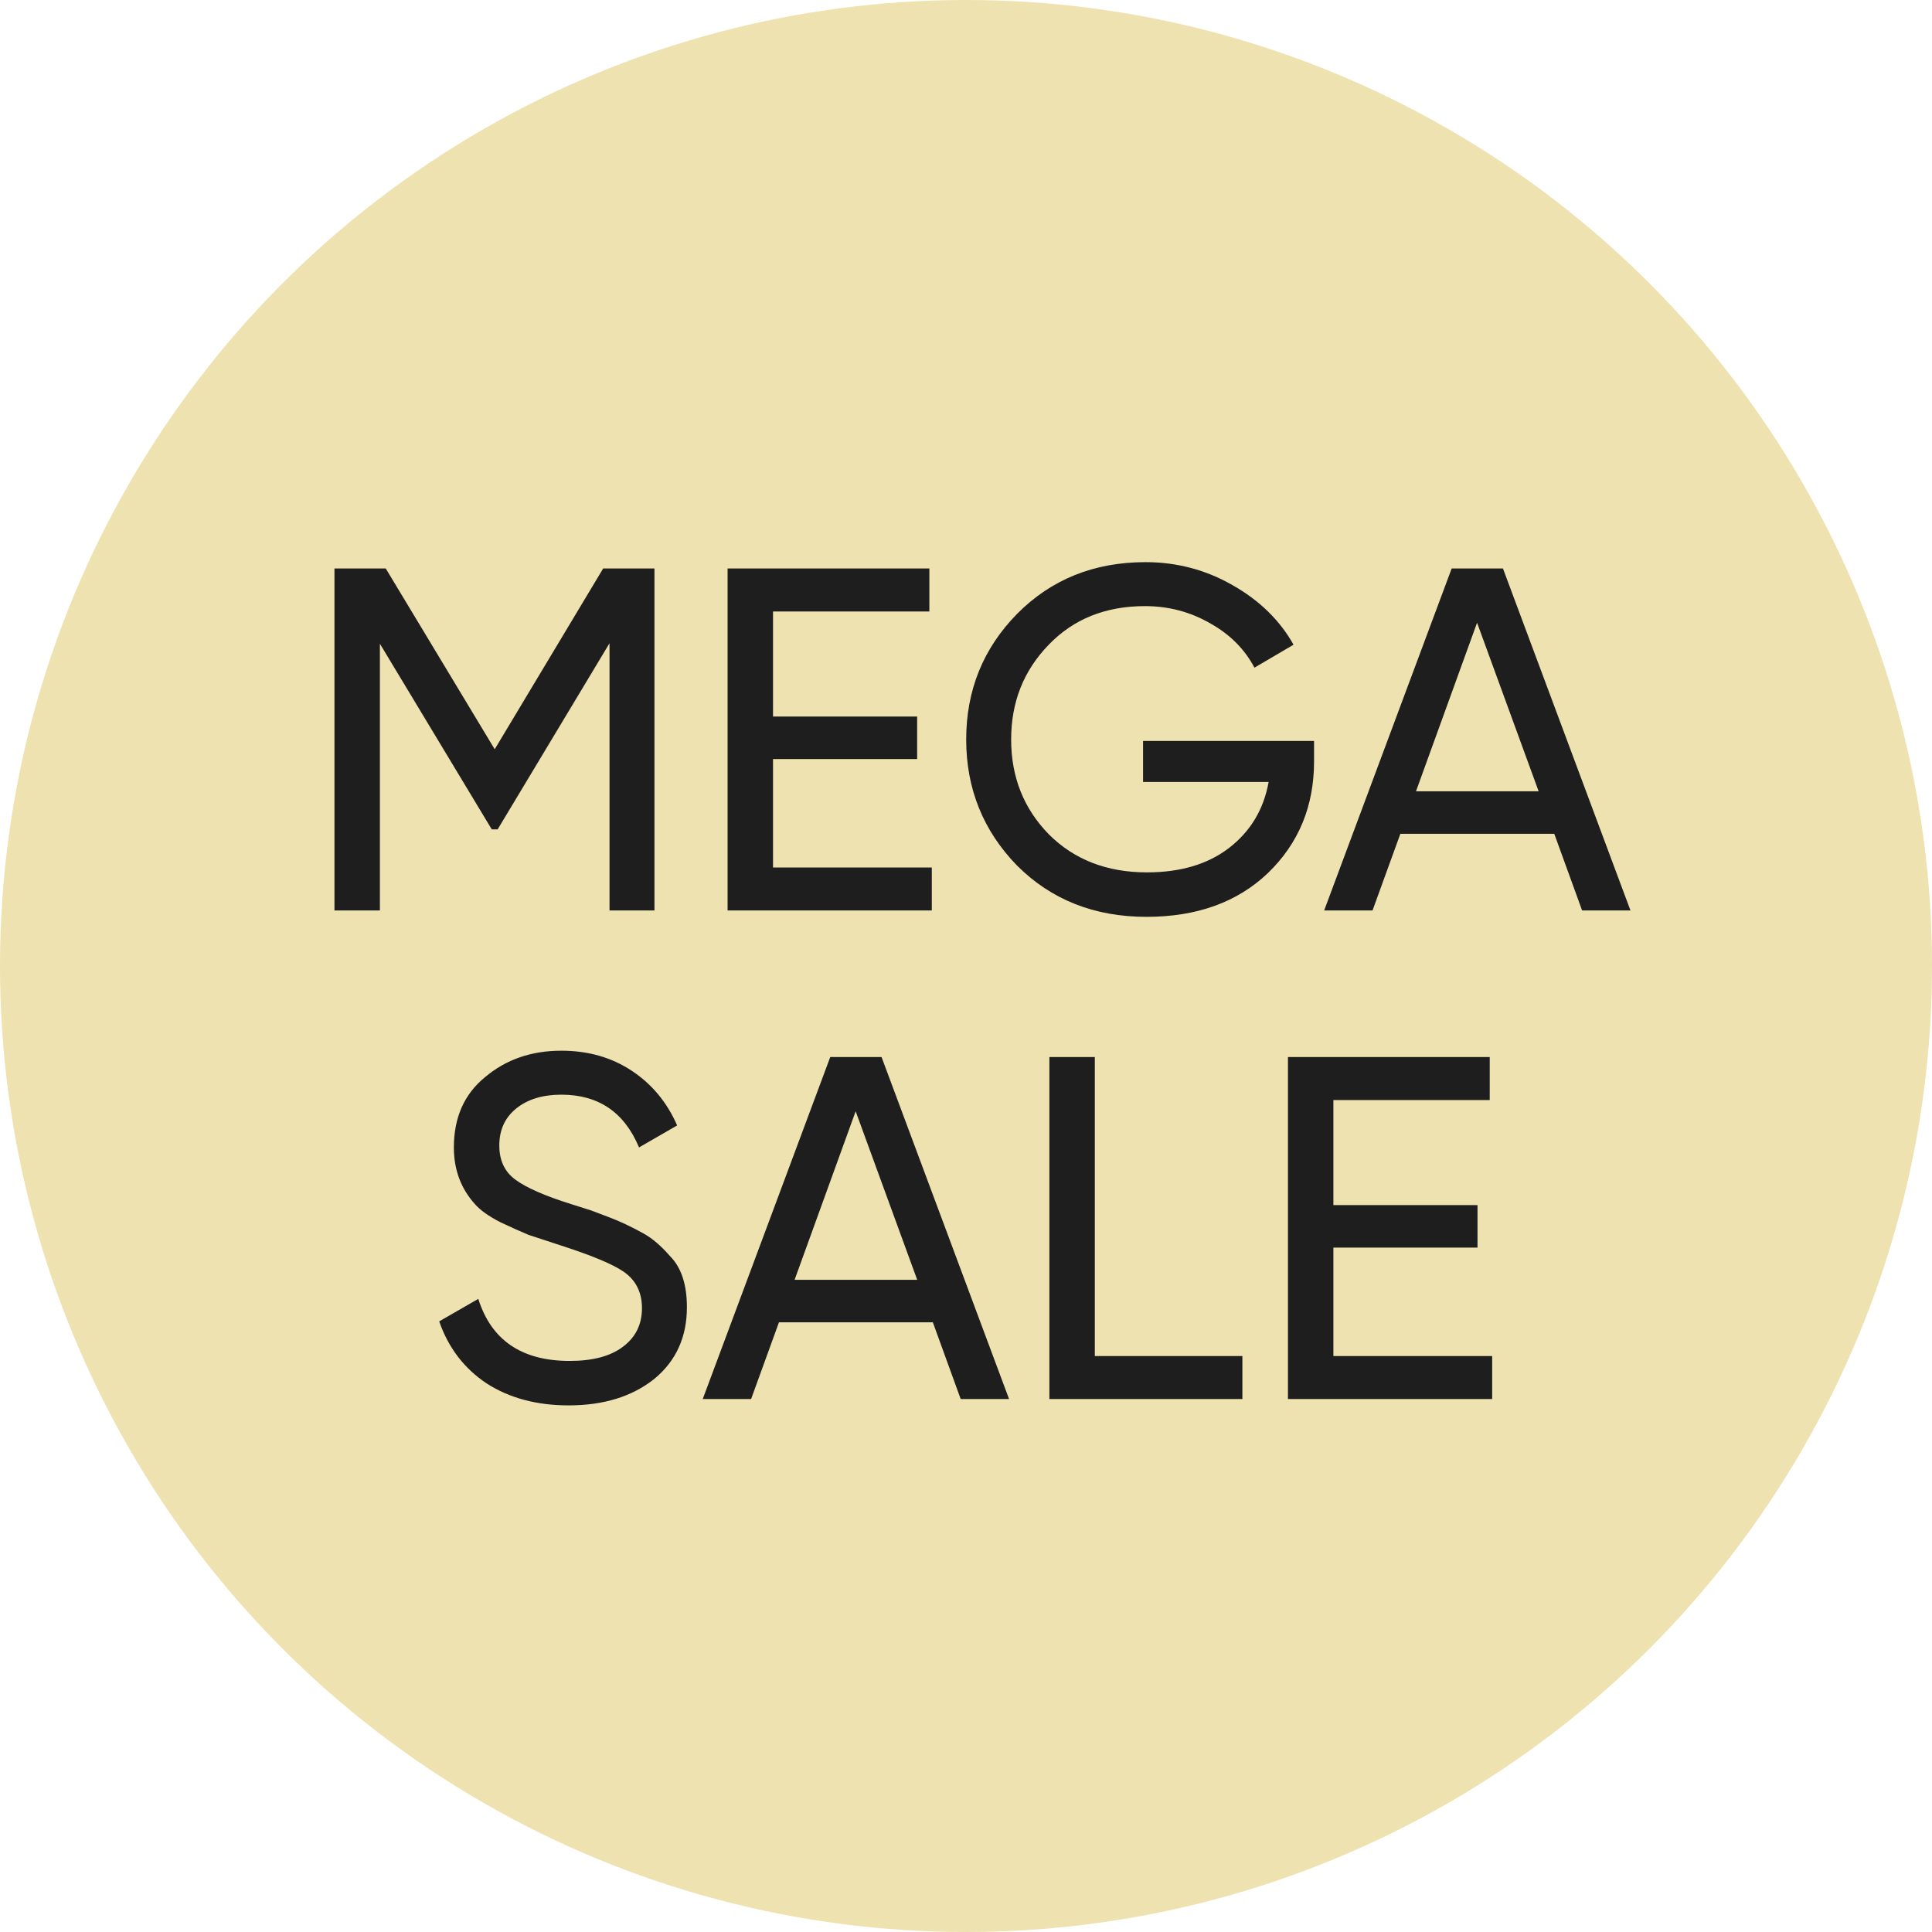
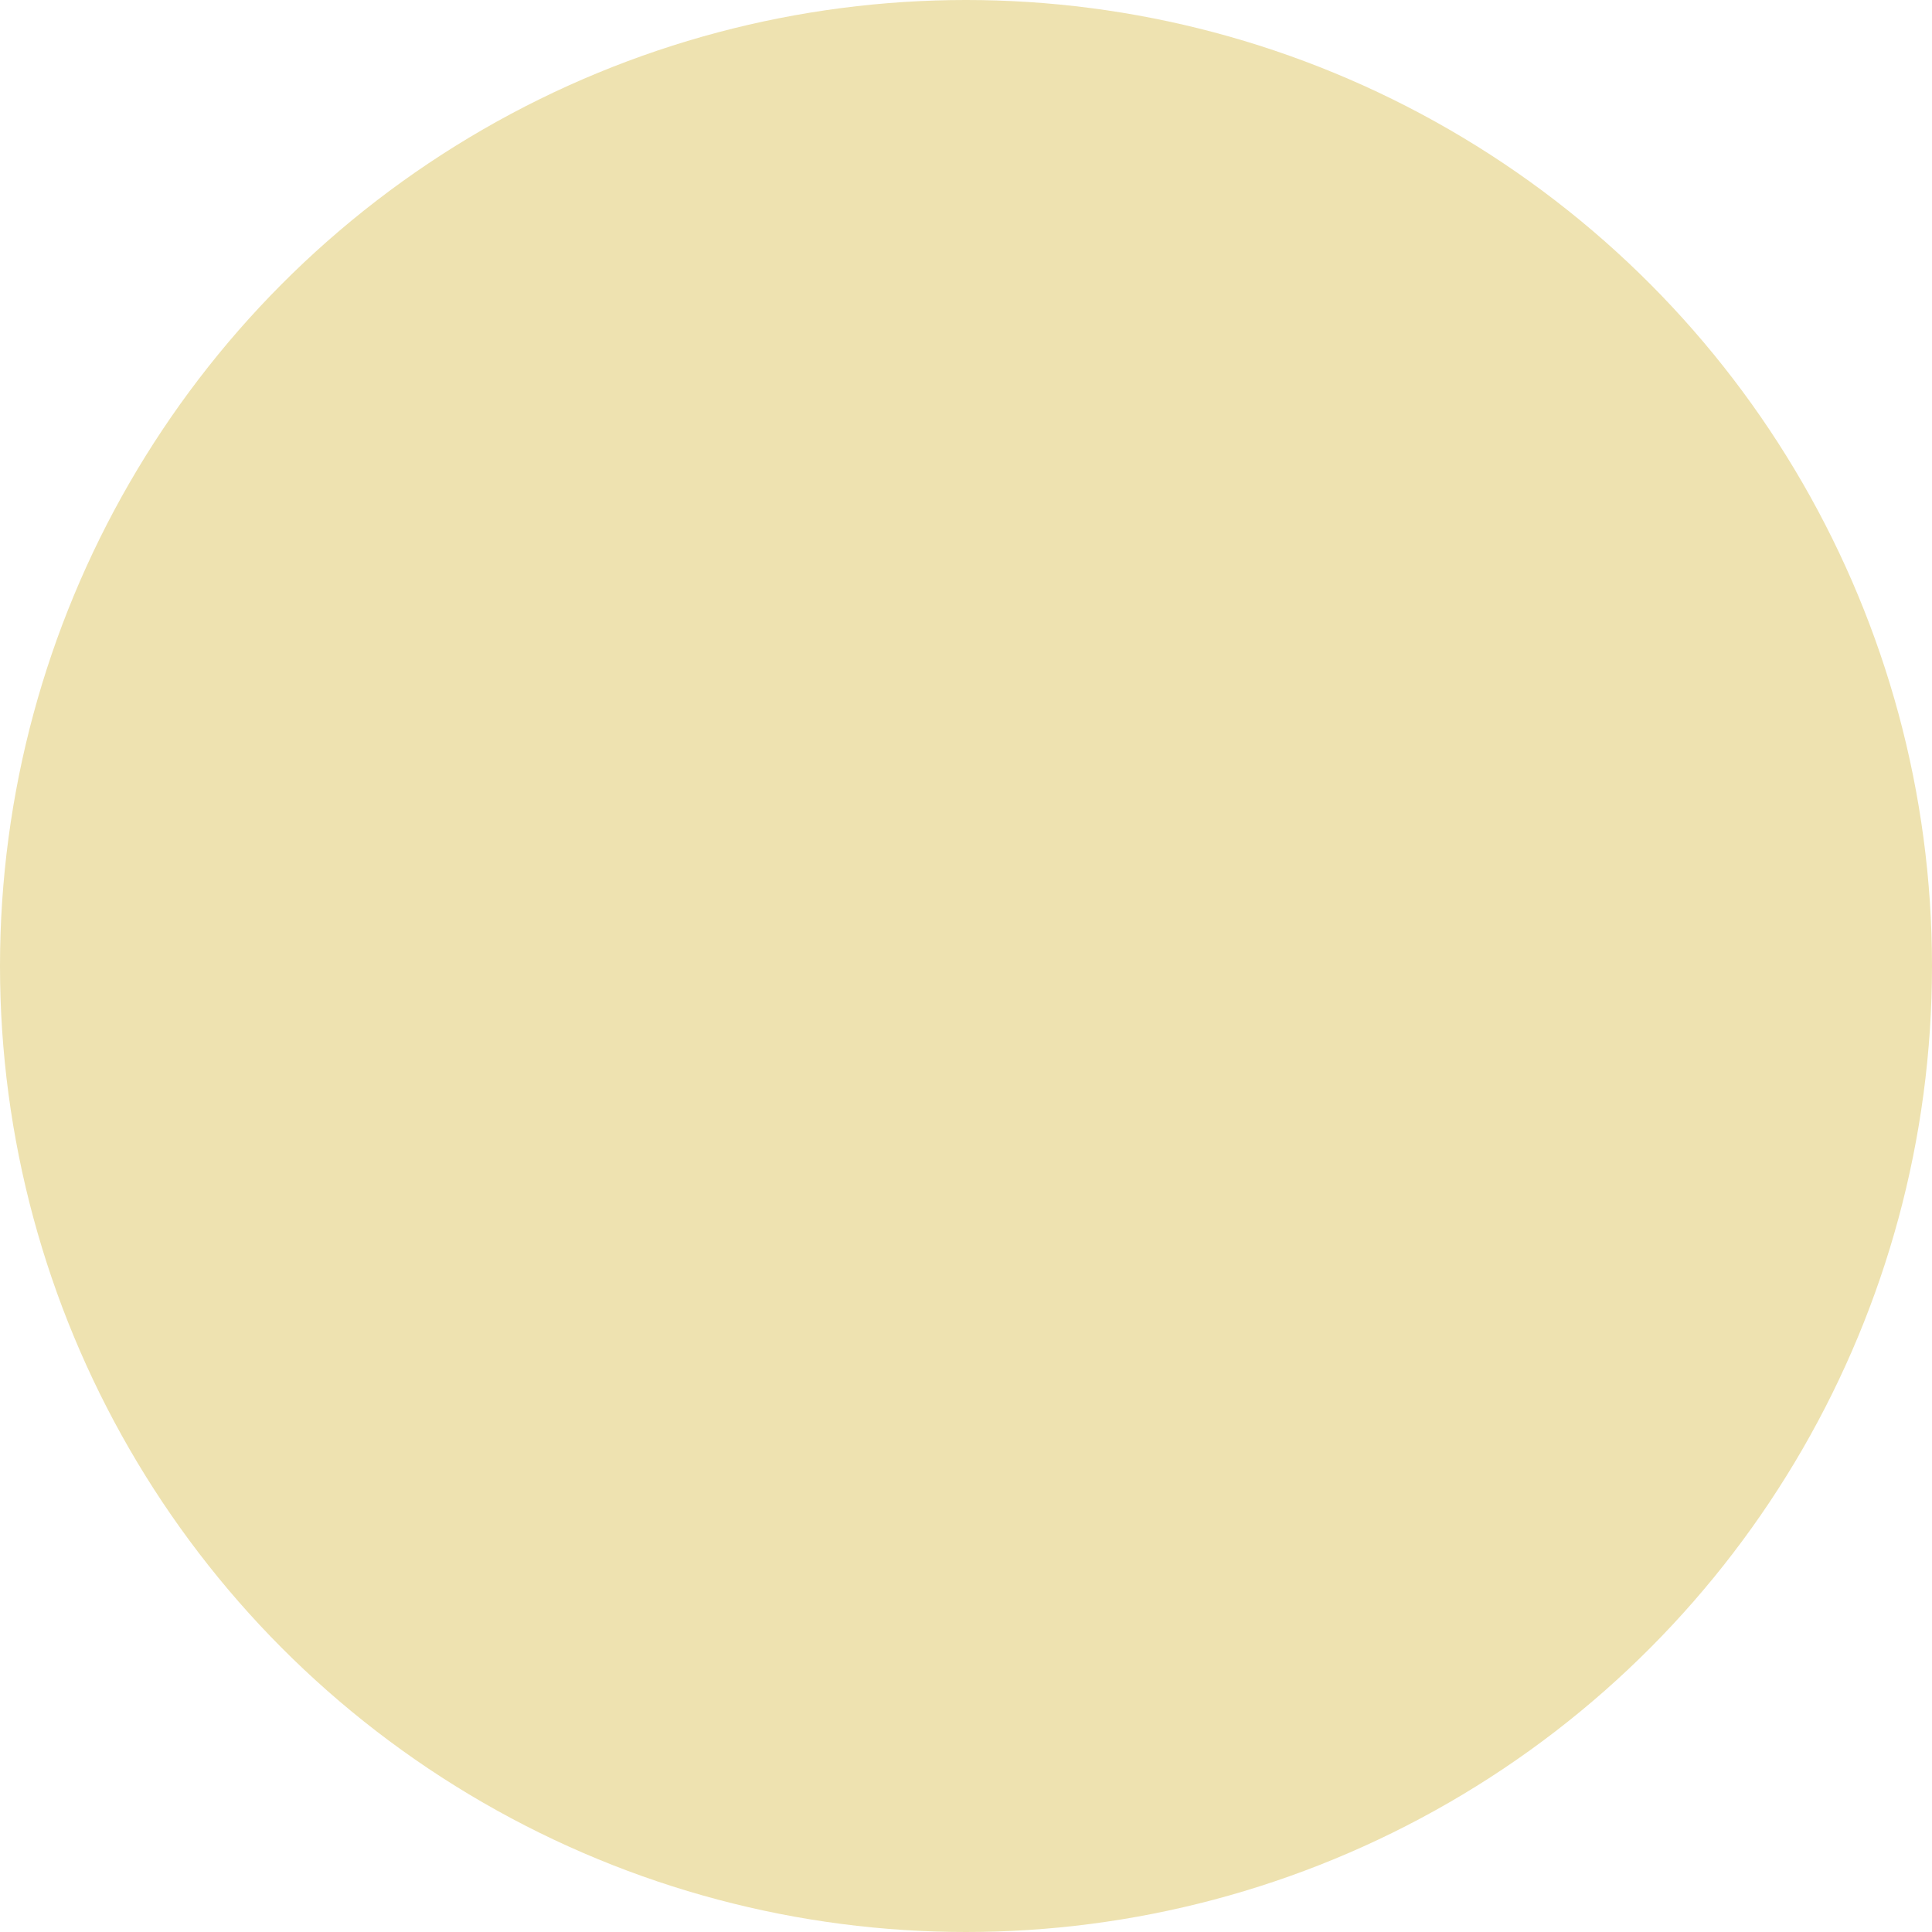
<svg xmlns="http://www.w3.org/2000/svg" width="87" height="87" viewBox="0 0 87 87" fill="none">
  <circle cx="43.5" cy="43.5" r="43.5" fill="#EEE2B0" />
-   <path d="M27.161 25.6H29.471V41H27.447V28.966L22.409 37.348H22.145L17.107 28.988V41H15.061V25.6H17.371L22.277 33.74L27.161 25.6ZM34.81 34.18V39.064H41.96V41H32.764V25.6H41.85V27.536H34.81V32.266H41.3V34.18H34.81ZM51.473 33.366H59.173V34.29C59.173 36.299 58.483 37.971 57.105 39.306C55.726 40.626 53.9 41.286 51.627 41.286C49.28 41.286 47.337 40.516 45.797 38.976C44.272 37.407 43.509 35.515 43.509 33.3C43.509 31.085 44.272 29.201 45.797 27.646C47.337 26.091 49.266 25.314 51.583 25.314C52.991 25.314 54.296 25.659 55.499 26.348C56.716 27.037 57.633 27.932 58.249 29.032L56.489 30.066C56.049 29.23 55.382 28.563 54.487 28.064C53.592 27.551 52.617 27.294 51.561 27.294C49.786 27.294 48.342 27.873 47.227 29.032C46.097 30.191 45.533 31.613 45.533 33.3C45.533 34.987 46.097 36.409 47.227 37.568C48.371 38.712 49.845 39.284 51.649 39.284C53.16 39.284 54.392 38.917 55.345 38.184C56.313 37.436 56.907 36.446 57.127 35.214H51.473V33.366ZM73.422 41H71.244L69.99 37.546H63.06L61.806 41H59.628L65.37 25.6H67.68L73.422 41ZM66.514 28.042L63.764 35.632H69.286L66.514 28.042ZM25.608 63.286C24.171 63.286 22.939 62.956 21.912 62.296C20.9 61.621 20.189 60.69 19.778 59.502L21.538 58.49C22.125 60.353 23.496 61.284 25.652 61.284C26.694 61.284 27.493 61.071 28.05 60.646C28.622 60.221 28.908 59.641 28.908 58.908C28.908 58.189 28.63 57.639 28.072 57.258C27.574 56.921 26.642 56.532 25.278 56.092L23.804 55.608C23.482 55.476 23.056 55.285 22.528 55.036C22.015 54.772 21.641 54.508 21.406 54.244C20.761 53.54 20.438 52.682 20.438 51.67C20.438 50.321 20.908 49.265 21.846 48.502C22.785 47.71 23.929 47.314 25.278 47.314C26.481 47.314 27.537 47.615 28.446 48.216C29.356 48.817 30.038 49.639 30.492 50.68L28.776 51.67C28.116 50.086 26.95 49.294 25.278 49.294C24.442 49.294 23.768 49.499 23.254 49.91C22.741 50.321 22.484 50.878 22.484 51.582C22.484 52.257 22.726 52.77 23.21 53.122C23.709 53.489 24.545 53.855 25.718 54.222L26.62 54.508C27.119 54.699 27.39 54.801 27.434 54.816C27.904 54.992 28.417 55.234 28.974 55.542C29.37 55.762 29.766 56.099 30.162 56.554C30.676 57.067 30.932 57.837 30.932 58.864C30.932 60.213 30.441 61.291 29.458 62.098C28.461 62.89 27.178 63.286 25.608 63.286ZM45.439 63H43.261L42.007 59.546H35.077L33.823 63H31.645L37.387 47.6H39.697L45.439 63ZM38.531 50.042L35.781 57.632H41.303L38.531 50.042ZM49.301 47.6V61.064H55.946V63H47.255V47.6H49.301ZM60.044 56.18V61.064H67.194V63H57.998V47.6H67.084V49.536H60.044V54.266H66.534V56.18H60.044Z" fill="#1E1E1E" />
</svg>